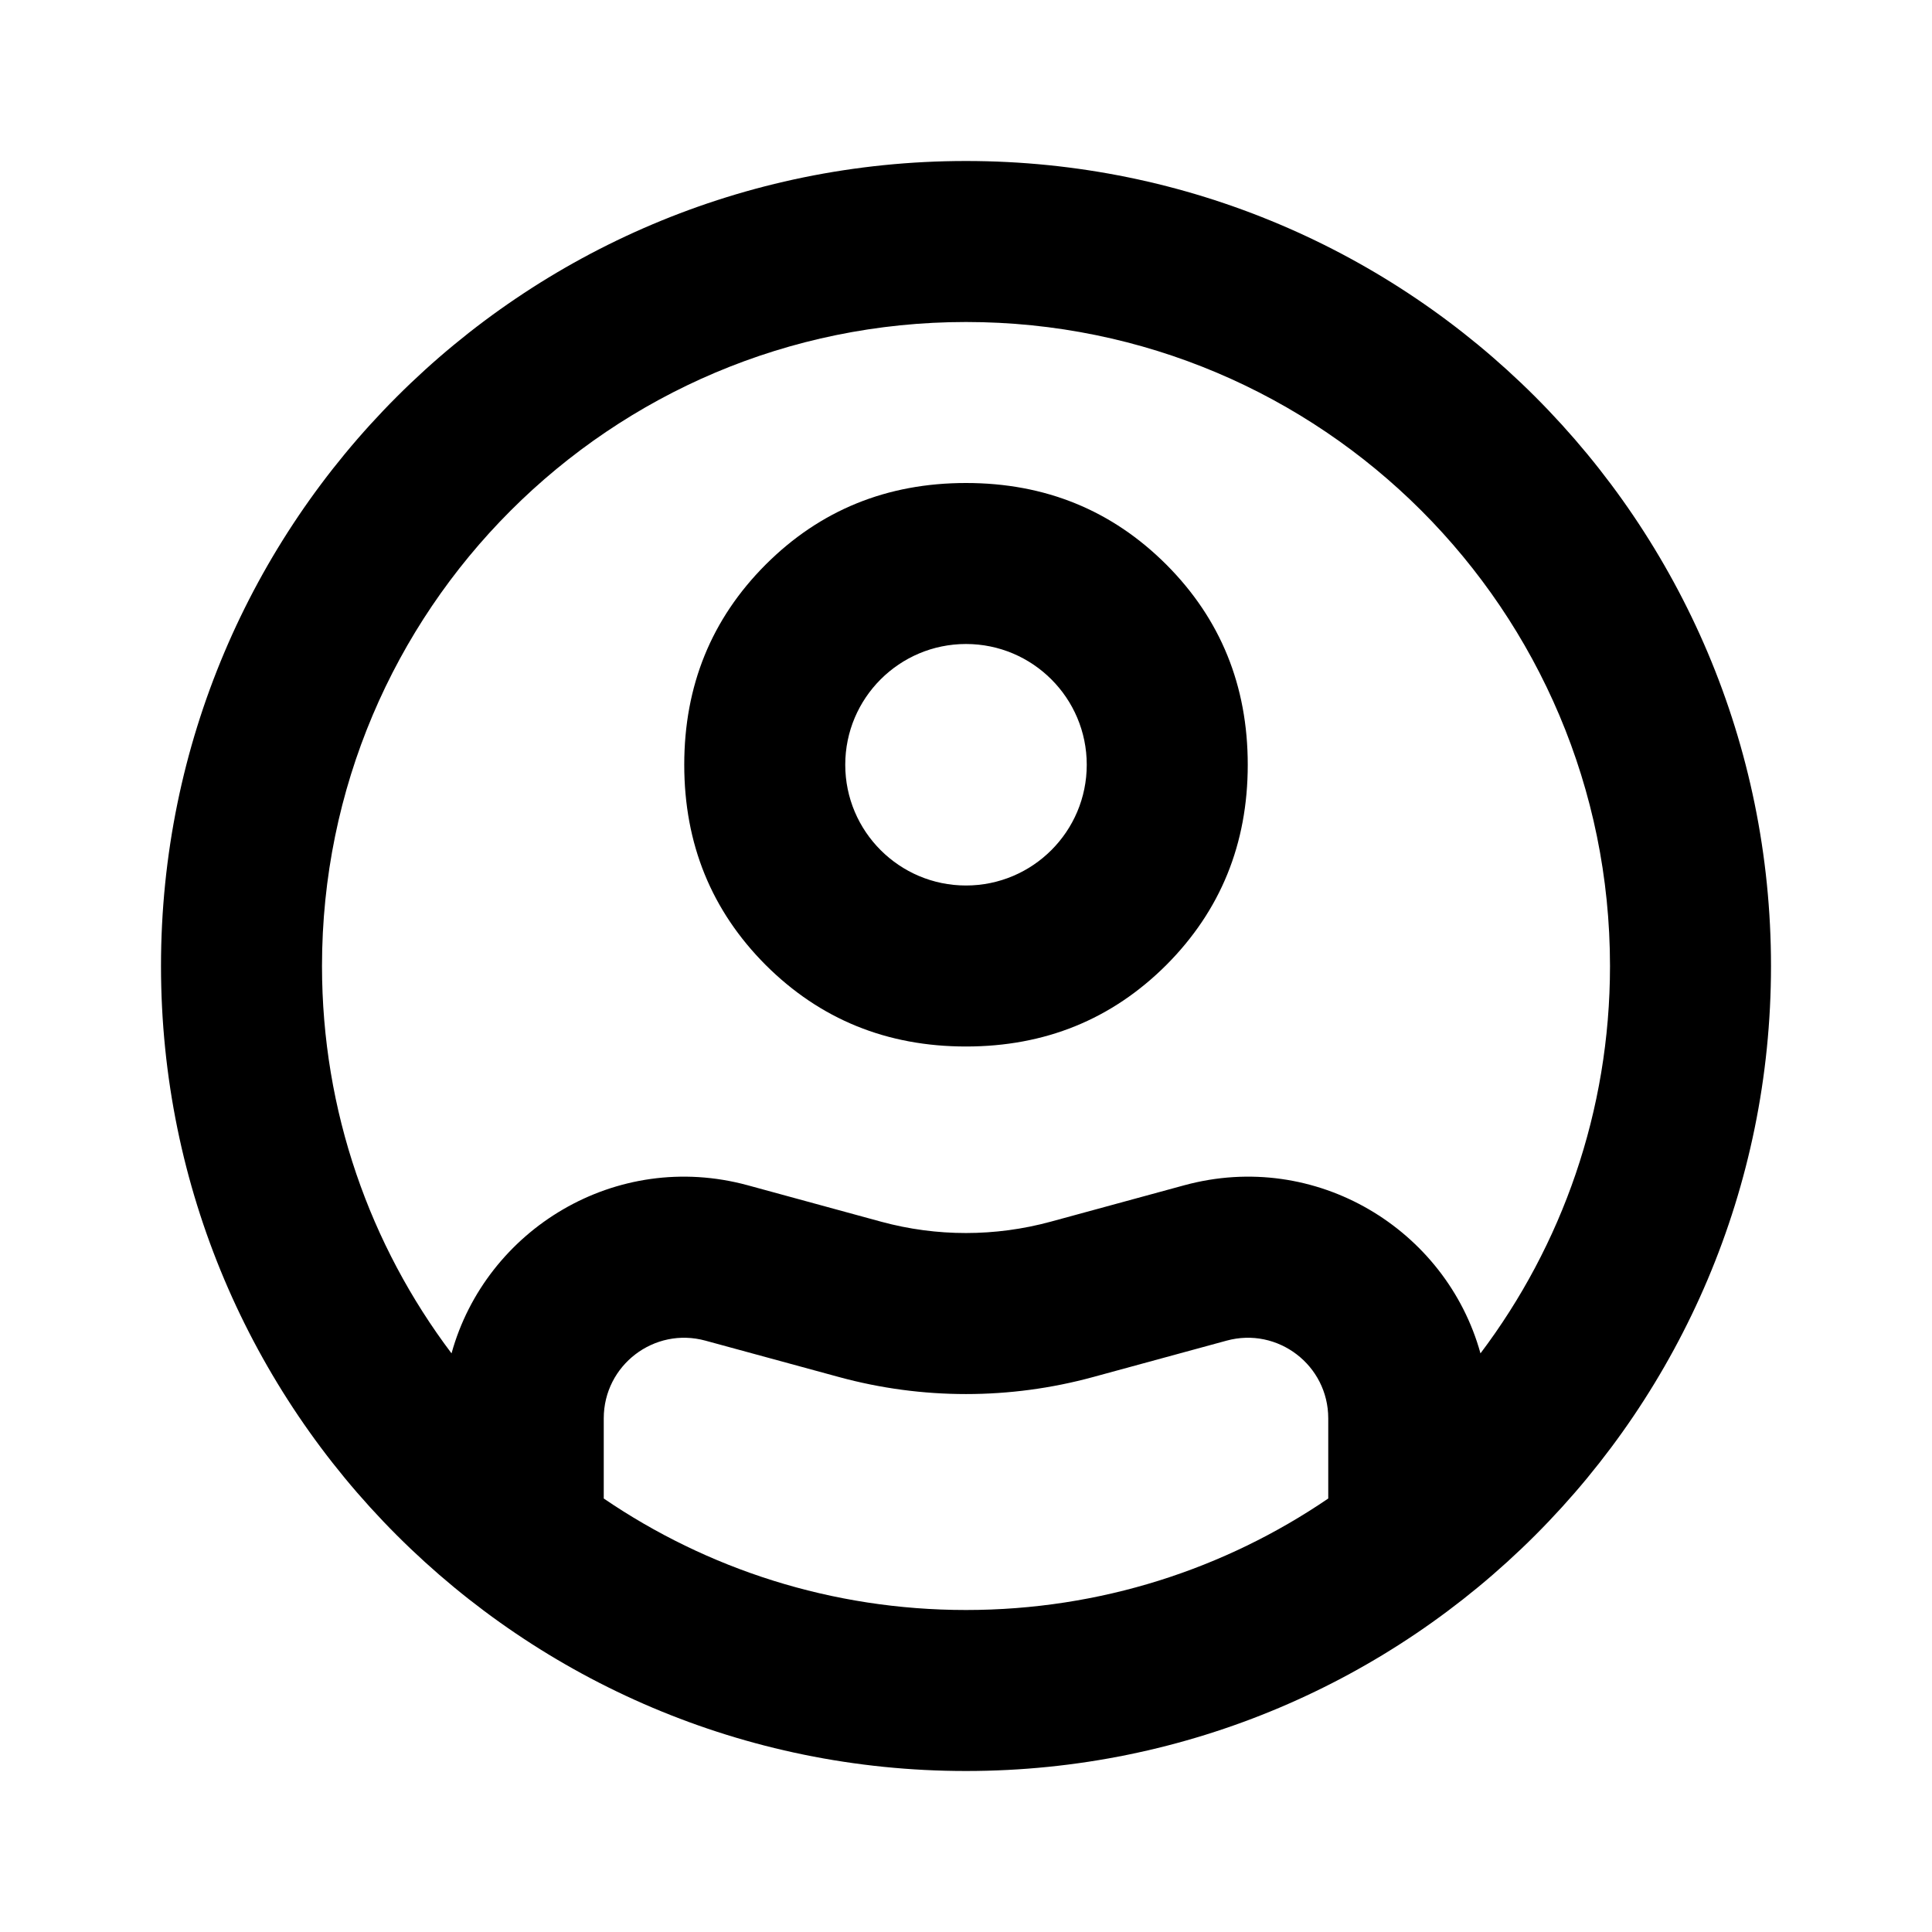
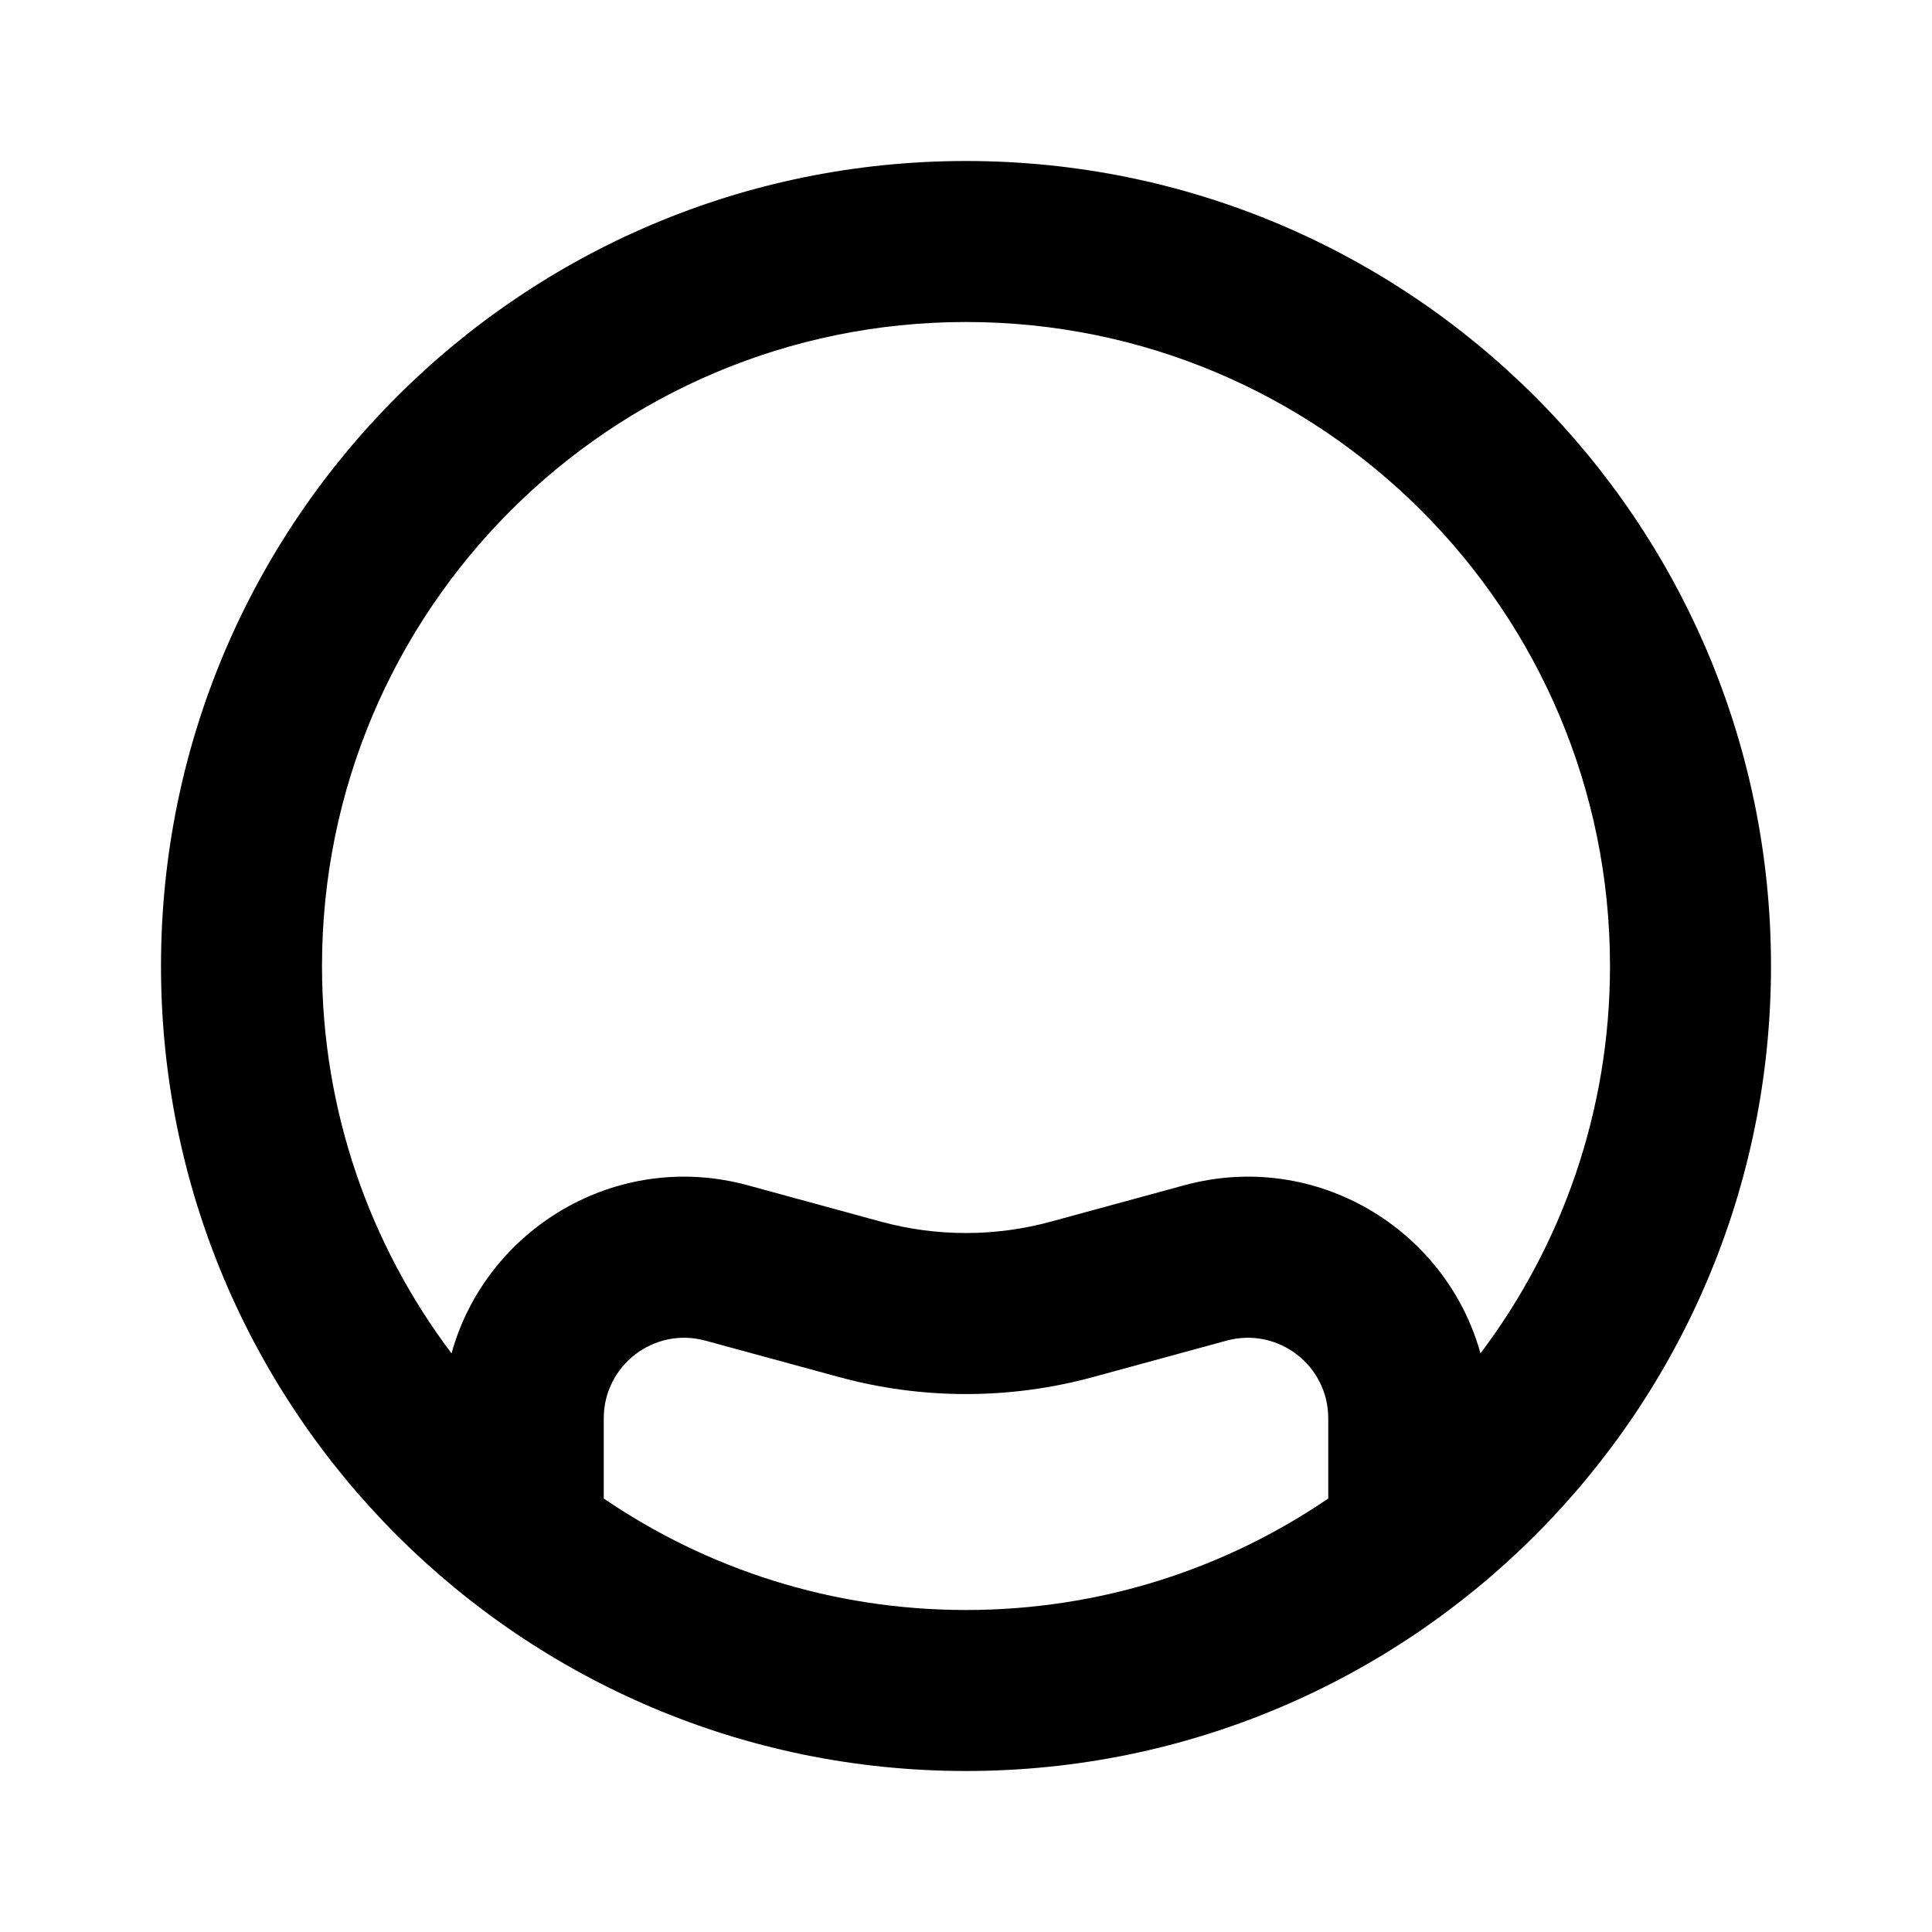
<svg xmlns="http://www.w3.org/2000/svg" width="24" height="24" viewBox="0 0 24 24" fill="none">
-   <path fill-rule="evenodd" clip-rule="evenodd" d="M9.512 11.988C10.188 12.662 11.017 13 12 13C12.983 13 13.812 12.662 14.488 11.988C15.162 11.312 15.5 10.483 15.5 9.5C15.5 8.517 15.162 7.688 14.488 7.013C13.812 6.338 12.983 6 12 6C11.017 6 10.188 6.338 9.512 7.013C8.838 7.688 8.5 8.517 8.5 9.5C8.5 10.483 8.838 11.312 9.512 11.988ZM13.5 9.5C13.5 10.328 12.828 11 12 11C11.172 11 10.5 10.328 10.5 9.5C10.5 8.672 11.172 8 12 8C12.828 8 13.5 8.672 13.5 9.5Z" fill="black" />
  <path fill-rule="evenodd" clip-rule="evenodd" d="M12 22C17.523 22 22 17.523 22 12C22 6.477 17.523 2 12 2C6.477 2 2 6.477 2 12C2 17.523 6.477 22 12 22ZM12 20C13.669 20 15.218 19.489 16.5 18.615V17.619C16.5 16.959 15.873 16.48 15.237 16.654L13.579 17.106C12.545 17.388 11.456 17.388 10.422 17.106L8.763 16.654C8.127 16.48 7.5 16.959 7.5 17.619V18.615C8.782 19.489 10.331 20 12 20ZM14.711 14.724C16.348 14.278 17.965 15.272 18.391 16.812C19.401 15.473 20 13.806 20 12C20 7.582 16.418 4 12 4C7.582 4 4 7.582 4 12C4 13.806 4.599 15.473 5.609 16.812C6.035 15.272 7.652 14.278 9.289 14.724L10.948 15.177C11.637 15.364 12.363 15.364 13.053 15.176L14.711 14.724Z" fill="black" />
</svg>